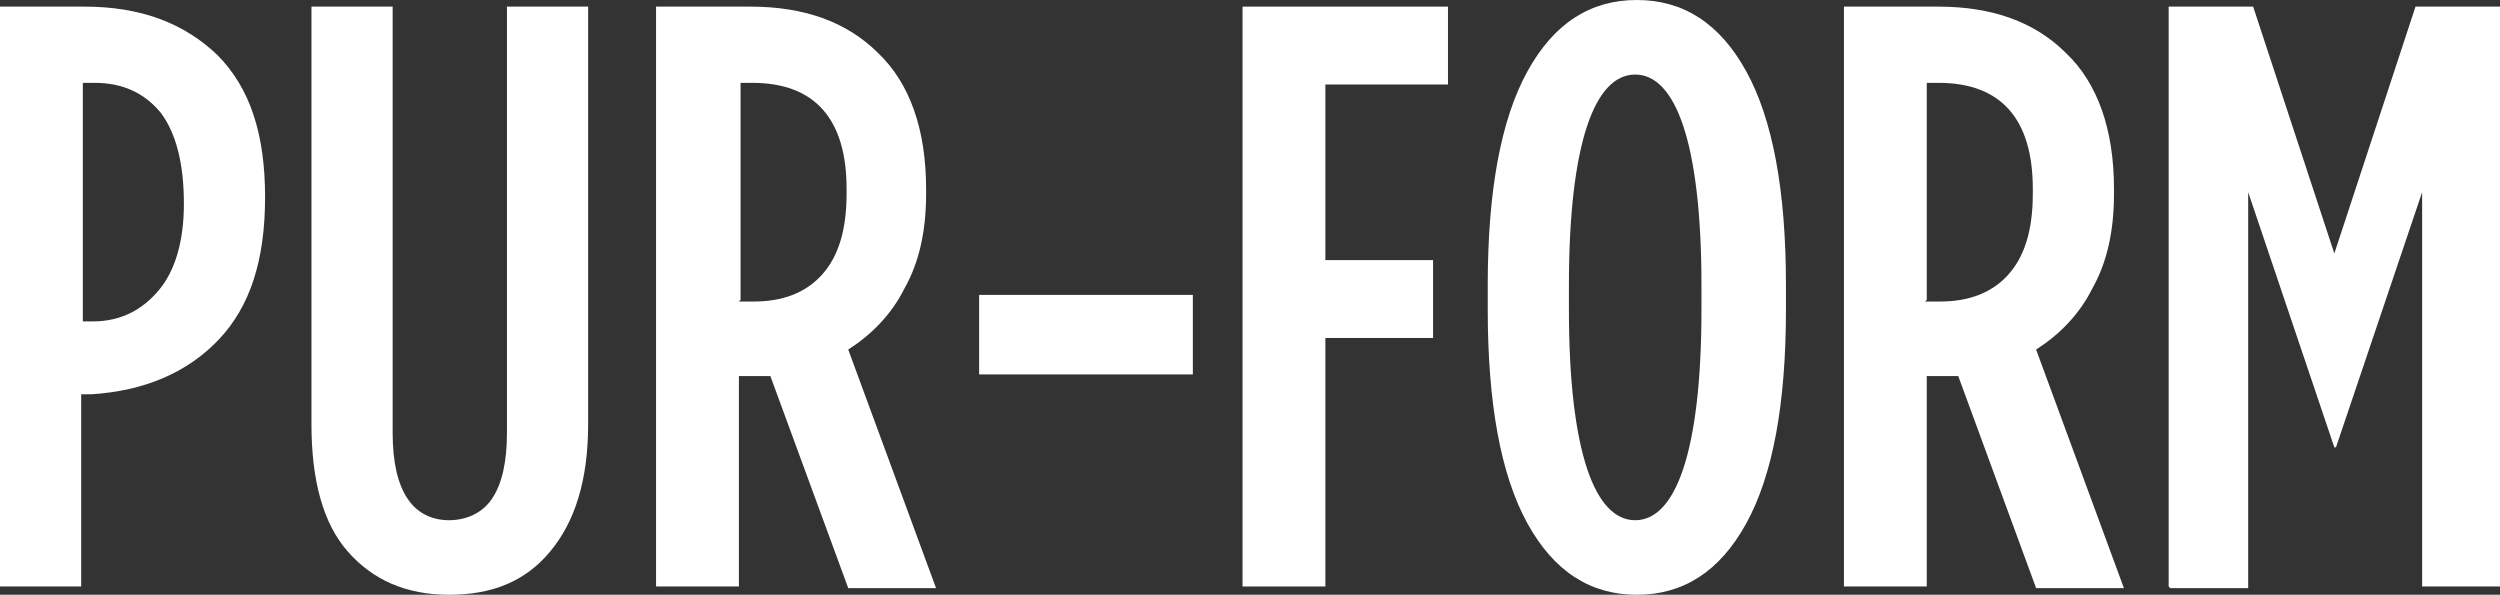
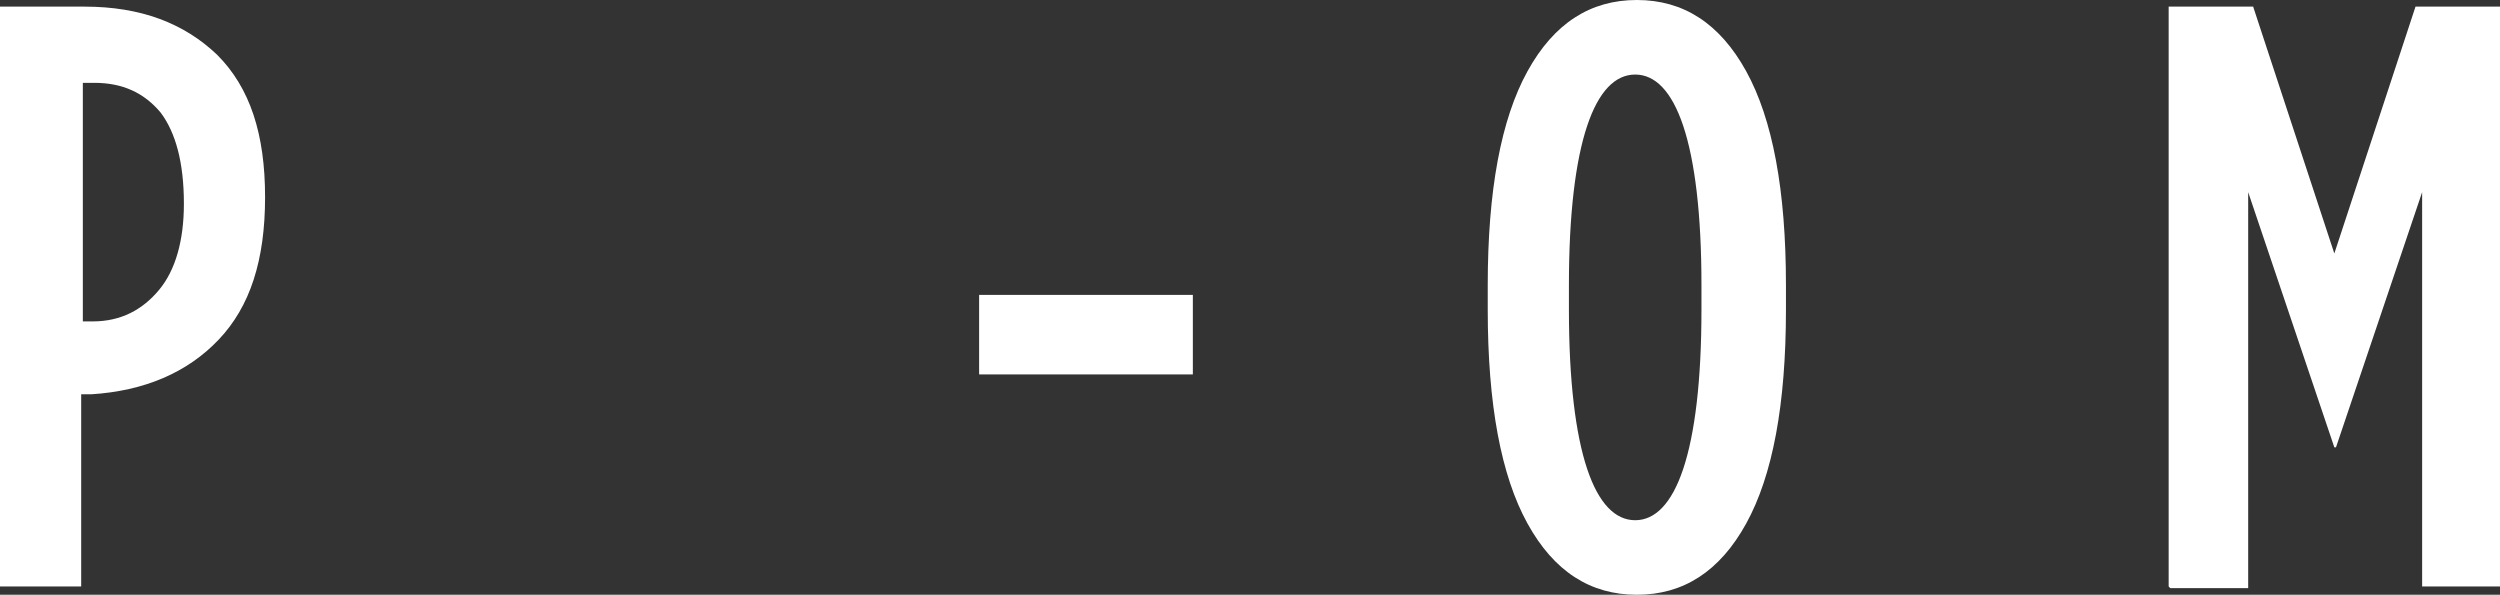
<svg xmlns="http://www.w3.org/2000/svg" id="Layer_1" data-name="Layer 1" version="1.1" viewBox="0 0 150.9 35.9">
  <rect x="0" y="0" width="150.9" height="35.9" fill="#333333" stroke="none" />
  <defs>
    <style>
      .cls-1 {
        fill: #fff;
        stroke-width: 0px;
      }
    </style>
  </defs>
  <path class="cls-1" d="M0,35.4V.4h5.1c3.4,0,6,1,8,2.9,2,2,2.9,4.8,2.9,8.6h0c0,3.8-.9,6.6-2.8,8.6-1.9,2-4.5,3.1-7.7,3.3h-.6v11.6H0ZM5,19.4h.6c1.7,0,3-.7,4-1.9,1-1.2,1.5-3,1.5-5.2h0c0-2.5-.5-4.3-1.4-5.5-1-1.2-2.3-1.8-4-1.8h-.7v14.4Z" />
-   <path class="cls-1" d="M18.8,25.6V.4h4.9v25.7c0,1.8.3,3.1.9,4,.6.9,1.5,1.3,2.5,1.3s2-.4,2.6-1.3.9-2.2.9-4V.4h4.9v25.2c0,3.4-.8,5.9-2.3,7.7-1.5,1.8-3.5,2.6-6.1,2.6s-4.6-.9-6.1-2.6c-1.5-1.7-2.2-4.3-2.2-7.7Z" />
-   <path class="cls-1" d="M39.6,35.4V.4h5.7c3.2,0,5.8.9,7.7,2.8,1.9,1.8,2.9,4.6,2.9,8.2v.3c0,2.2-.4,4.1-1.3,5.7-.8,1.6-2,2.8-3.4,3.7l5.3,14.4h-5.3l-4.7-12.8c0,0-.2,0-.3,0-.2,0-.3,0-.3,0h-1.3v12.7h-5ZM44.6,18.2h.9c1.7,0,3.1-.5,4.1-1.6,1-1.1,1.5-2.7,1.5-4.9v-.3c0-4.2-1.9-6.4-5.7-6.4h-.7v13.1Z" />
  <path class="cls-1" d="M59.1,22.6v-4.8h12.9v4.8h-12.9Z" />
-   <path class="cls-1" d="M75,35.4V.4h12.4v4.7h-7.4v10.6h6.5v4.7h-6.5v15h-5Z" />
  <path class="cls-1" d="M89.8,18.7v-1.5c0-5.7.8-10,2.4-12.9,1.6-2.9,3.8-4.3,6.6-4.3s5,1.4,6.6,4.3c1.6,2.9,2.4,7.2,2.4,12.9v1.5c0,5.7-.8,10-2.4,12.9-1.6,2.9-3.8,4.3-6.6,4.3s-5-1.4-6.6-4.3c-1.6-2.9-2.4-7.2-2.4-12.9ZM94.7,18.7c0,4.3.4,7.5,1.1,9.6.7,2.1,1.7,3.1,2.9,3.1s2.2-1,2.9-3.1c.7-2.1,1.1-5.3,1.1-9.6v-1.5c0-4.3-.4-7.5-1.1-9.6-.7-2.1-1.7-3.1-2.9-3.1s-2.2,1-2.9,3.1c-.7,2.1-1.1,5.3-1.1,9.6v1.5Z" />
-   <path class="cls-1" d="M111.3,35.4V.4h5.7c3.2,0,5.8.9,7.7,2.8,1.9,1.8,2.9,4.6,2.9,8.2v.3c0,2.2-.4,4.1-1.3,5.7-.8,1.6-2,2.8-3.4,3.7l5.3,14.4h-5.3l-4.7-12.8c0,0-.2,0-.3,0-.2,0-.3,0-.3,0h-1.3v12.7h-5ZM116.2,18.2h.9c1.7,0,3.1-.5,4.1-1.6,1-1.1,1.5-2.7,1.5-4.9v-.3c0-4.2-1.9-6.4-5.7-6.4h-.7v13.1Z" />
  <path class="cls-1" d="M130.9,35.4V.4h5.1l4.9,14.9,4.9-14.9h5.1v35h-4.7V11.6l-5.2,15.4h-.1l-5.2-15.4v23.9h-4.7Z" />
</svg>